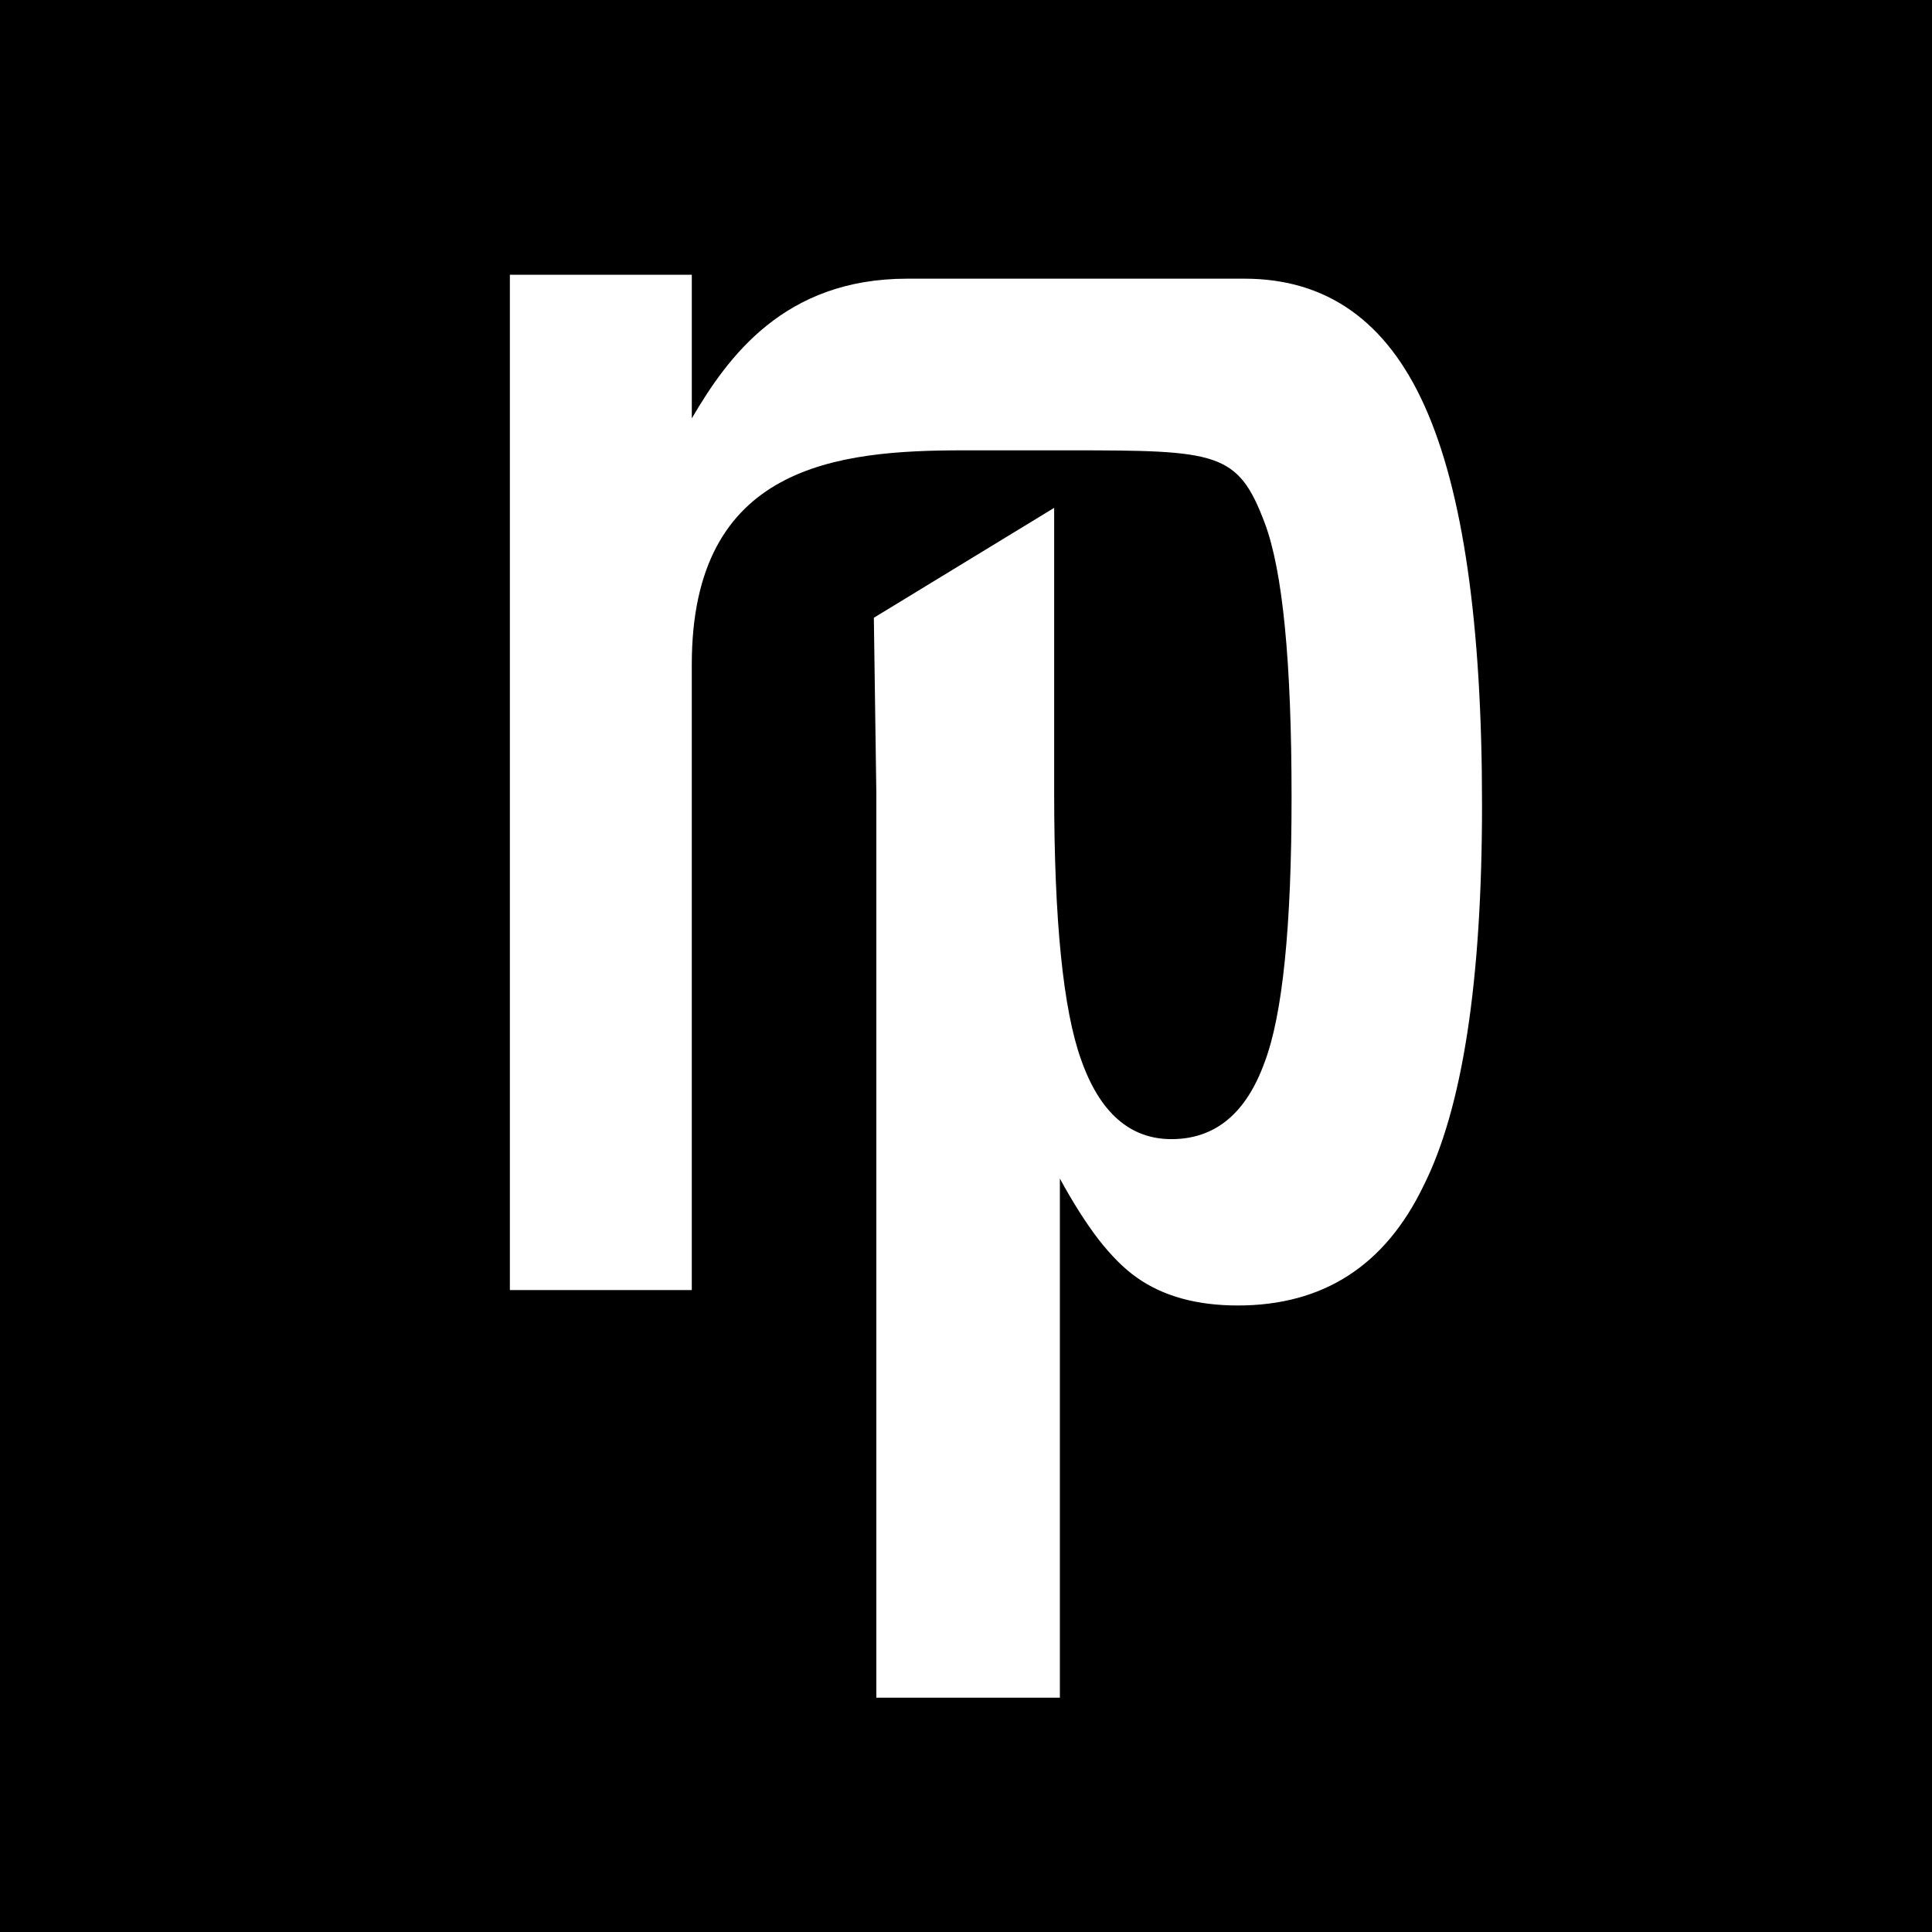
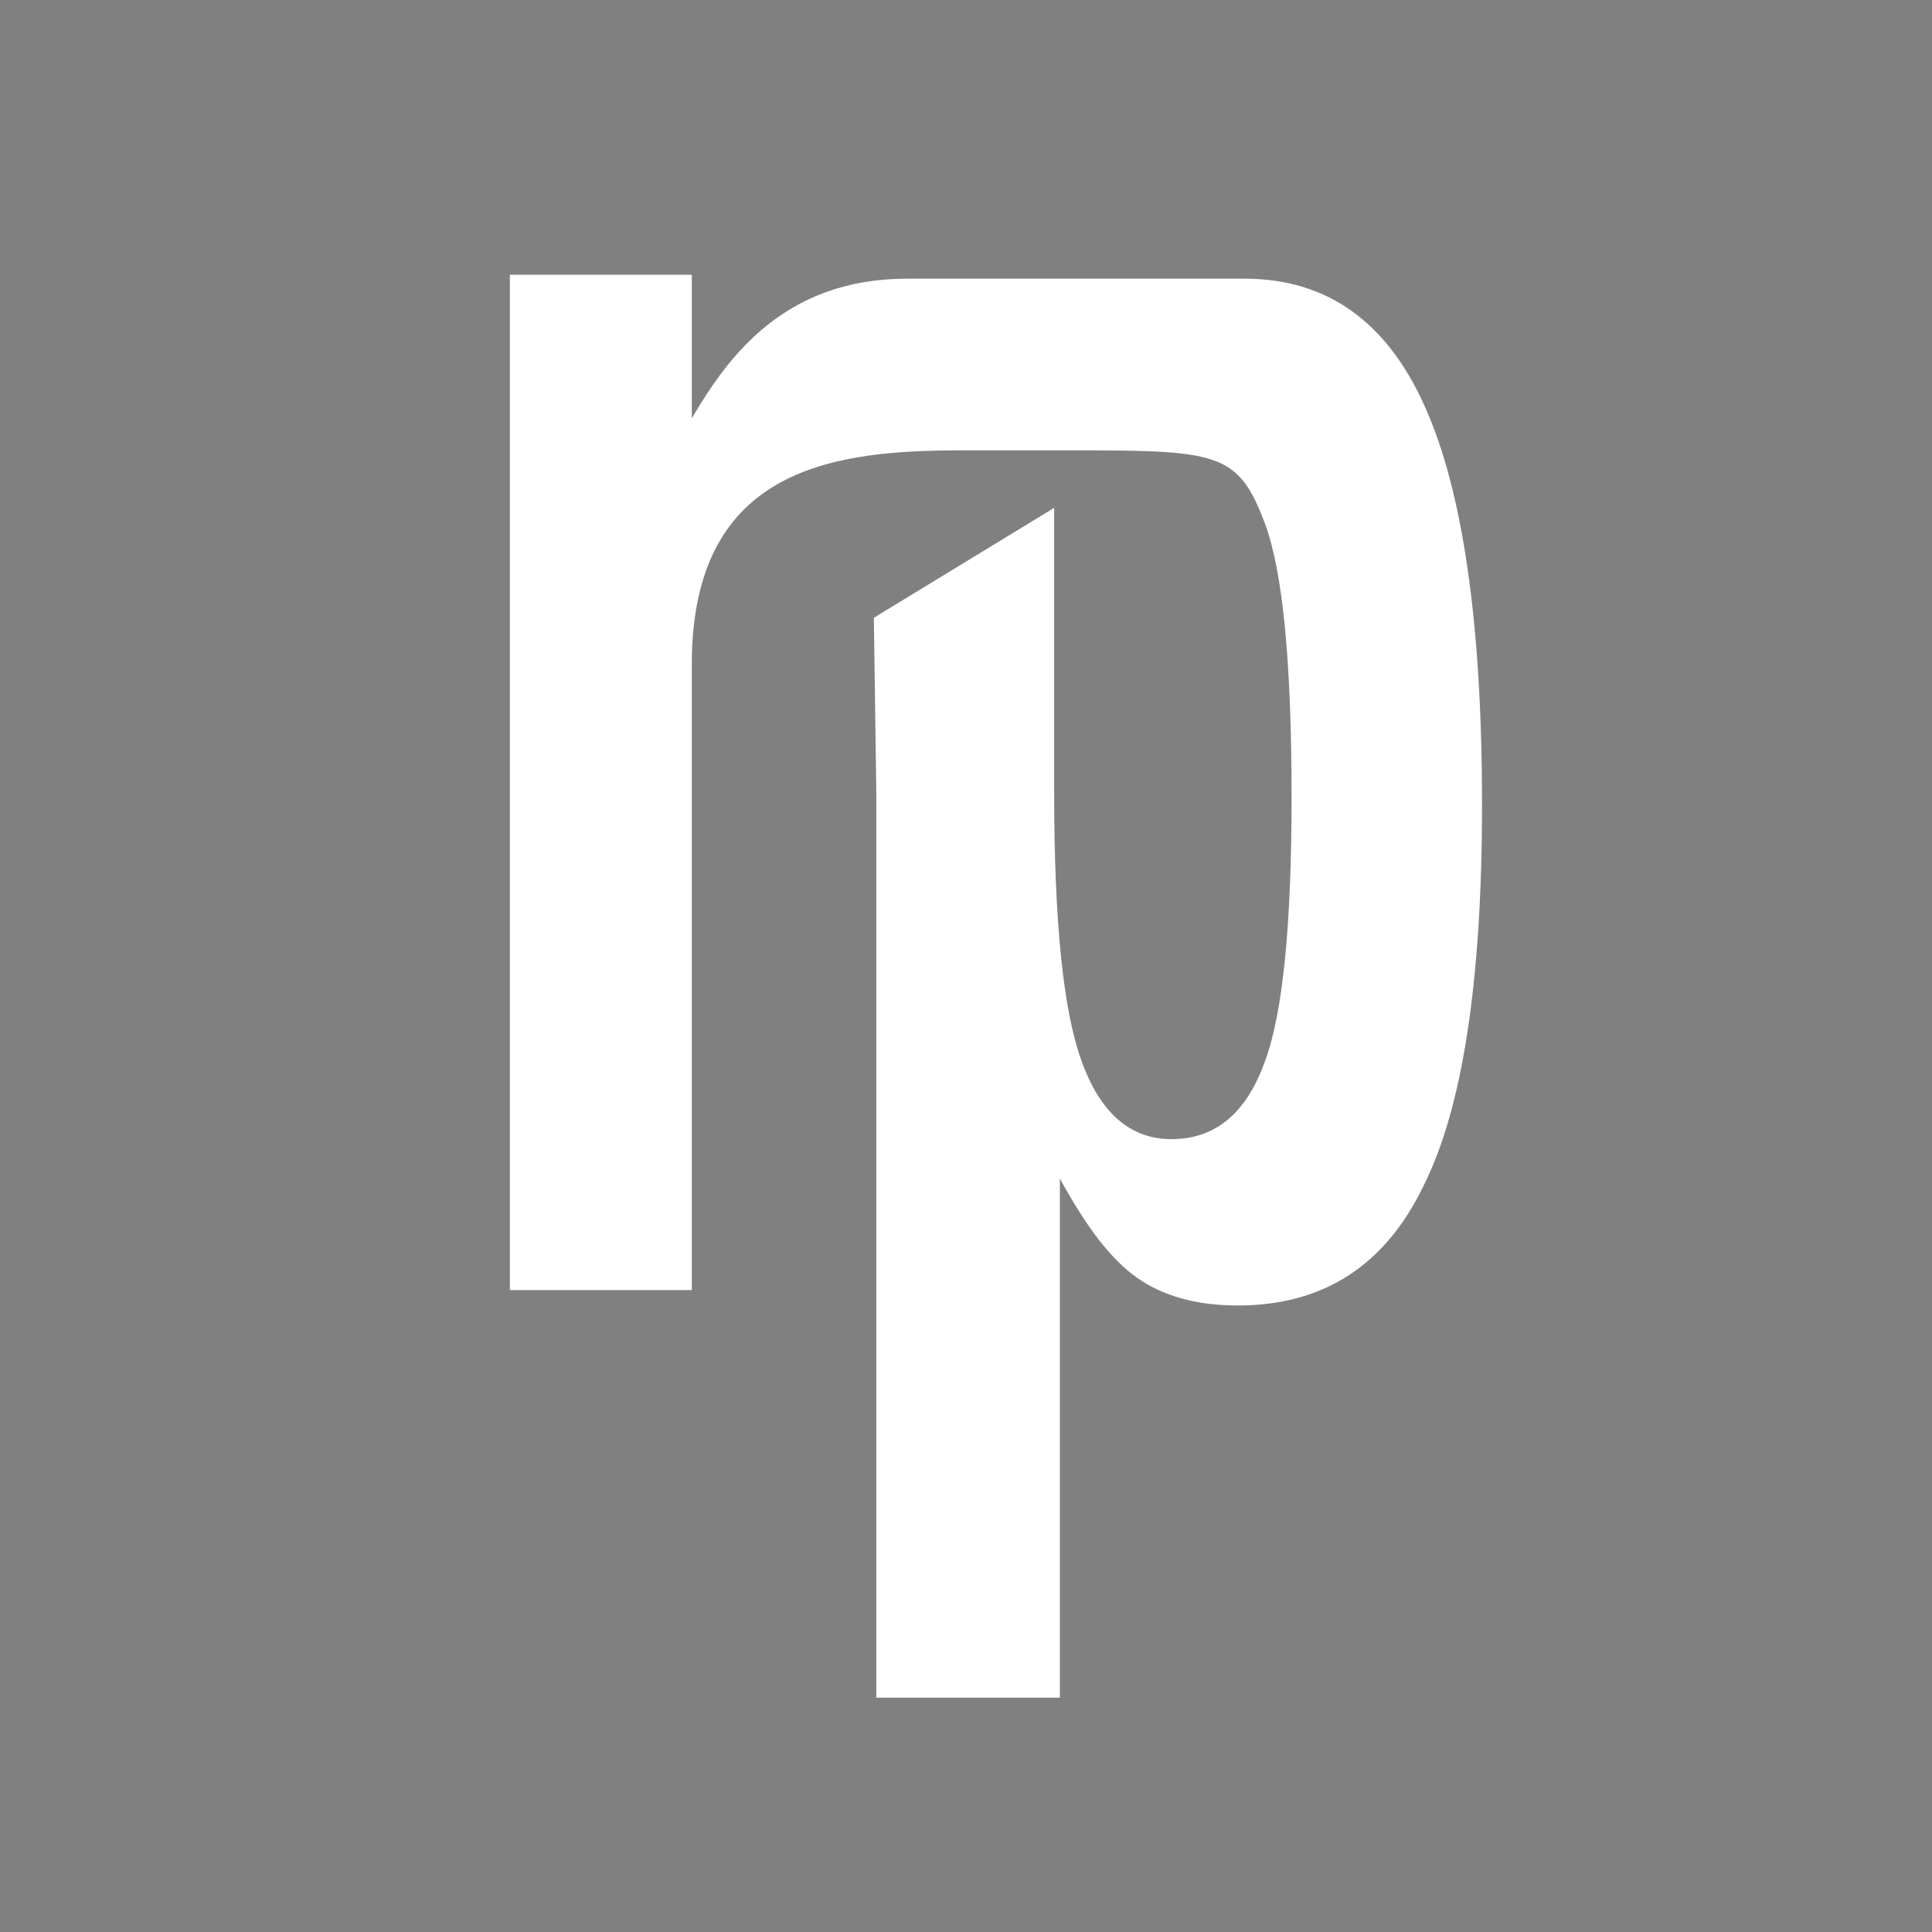
<svg xmlns="http://www.w3.org/2000/svg" version="1.1" id="Layer_1" x="0px" y="0px" width="340.157px" height="340.156px" viewBox="0 0 340.157 340.156" enable-background="new 0 0 340.157 340.156" xml:space="preserve">
  <rect x="0" y="0" width="340.157" height="340.156" fill="#808080" stroke="none" />
-   <rect y="0" width="340.156" height="340.156" />
  <g>
    <g>
      <path fill="#FFFFFF" d="M153.854,108.767l31.747-19.352c0,0,0,15.414,0,50.11c0,22.562,1.579,38.191,4.731,47.009    c3.276,9.345,8.602,14.028,15.92,14.028c7.664,0,13.141-4.496,16.403-13.542c3.159-8.337,4.745-23.849,4.745-46.64    c0-23.785-1.545-39.896-4.745-48.351c-4.712-12.499-8.323-12.741-34.51-12.741c-15.351,0-18.489,0-18.489,0    c-22.108,0-47.856,2.483-47.856,37.703c0,35.226,0,110.146,0,110.146H89.77V48.371h32.032V73.66    c6.339-10.828,16.263-24.594,37.925-24.594c21.671,0,20.299,0,59.38,0c14.447,0,25.019,7.468,31.726,22.436    c6.736,14.955,10.099,38.33,10.099,70.173c0,31.126-3.444,53.528-10.341,67.188c-6.764,13.987-17.641,20.987-32.658,20.987    c-7.23,0-13.159-1.642-17.773-4.912c-2.261-1.58-4.509-3.843-6.783-6.764c-2.248-2.943-4.489-6.487-6.771-10.669v91.396h-32.316    V139.574L153.854,108.767z" />
    </g>
  </g>
</svg>